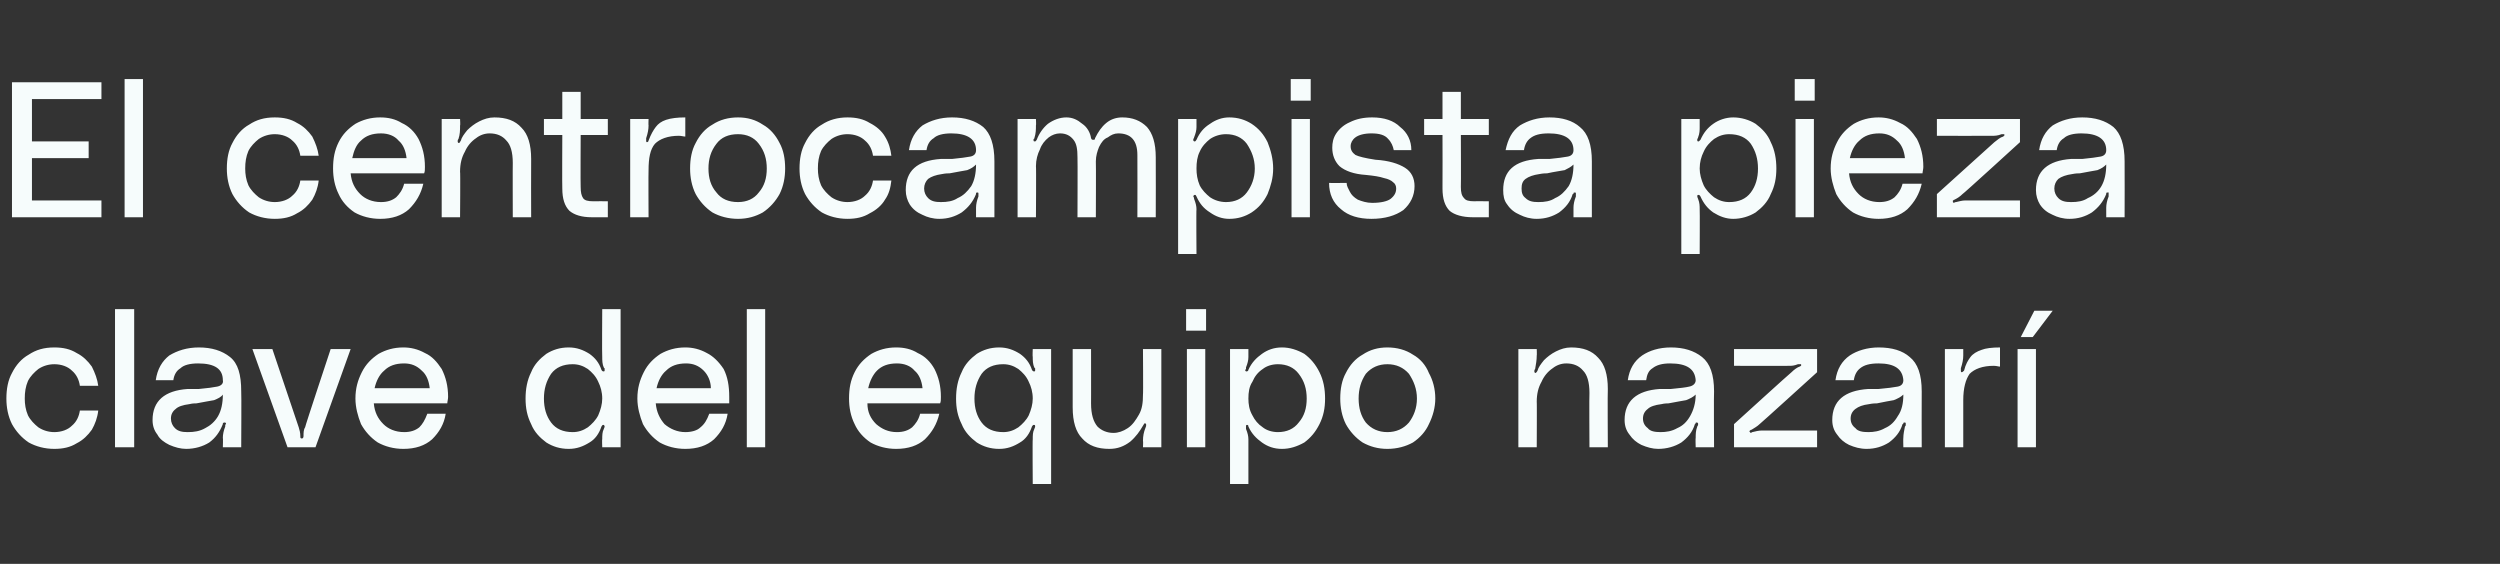
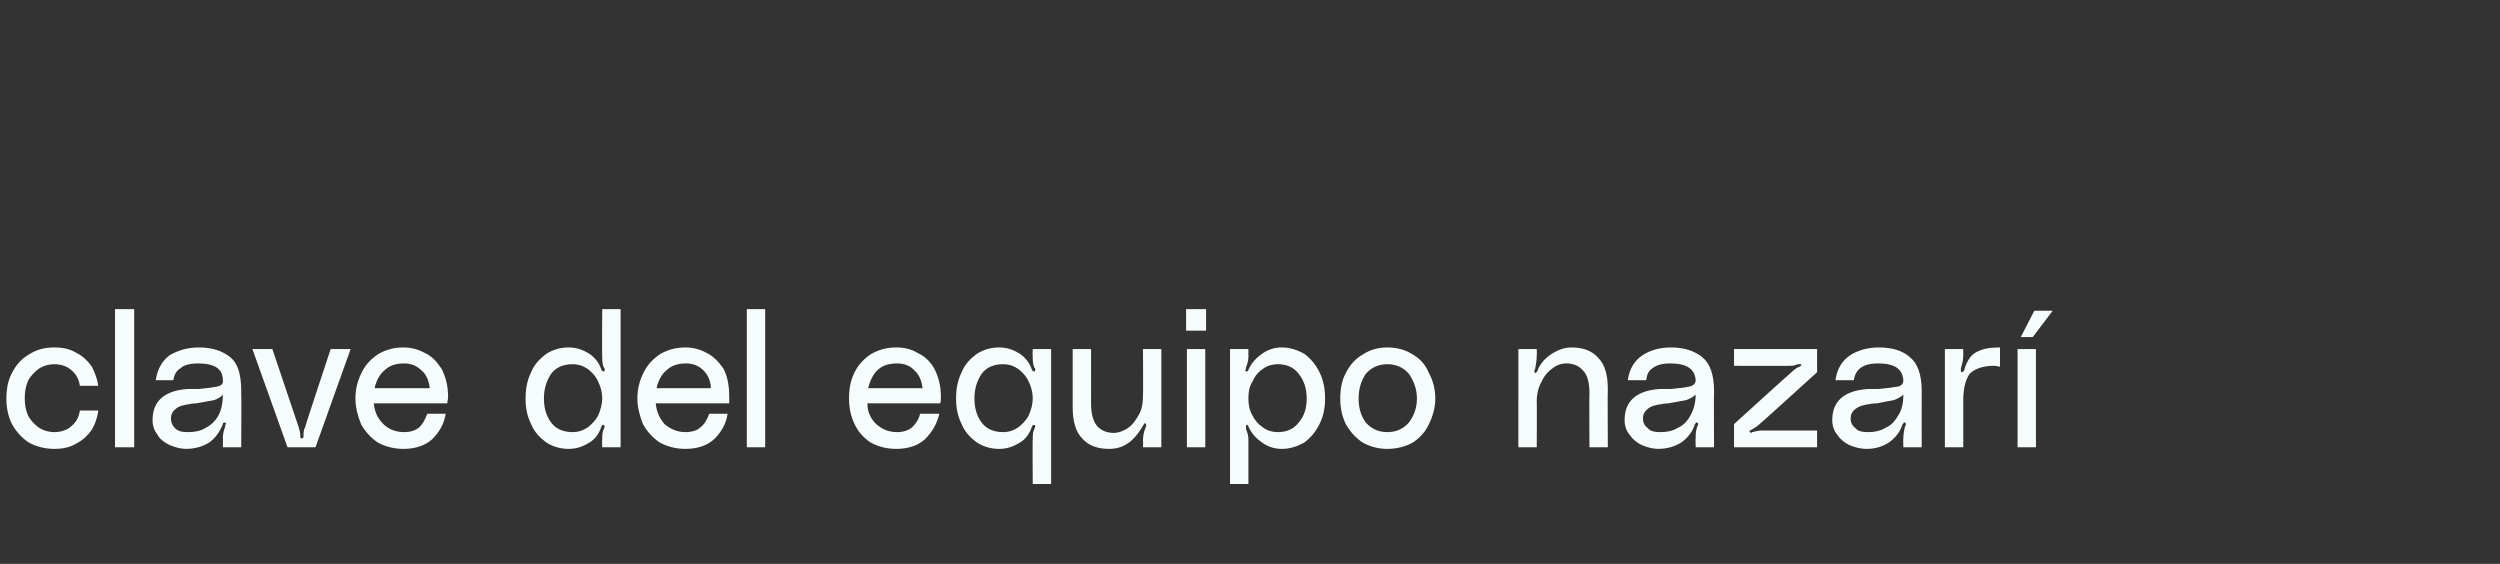
<svg xmlns="http://www.w3.org/2000/svg" version="1.1" width="313px" height="70.6px" viewBox="0 -8 313 70.6" style="top:-8px">
  <rect x="0" y="-8" width="313" height="70.6" fill="#333333" stroke="none" />
  <desc>El centrocampista pieza clave del equipo nazar</desc>
  <defs />
  <g id="Polygon35909">
    <path d="m.8 41.9c0-1.2.2-2.3.7-3.2c.5-1 1.2-1.8 2.1-2.3c.9-.6 1.9-.9 3.2-.9c1.1 0 2 .2 2.8.7c.8.4 1.4 1 1.9 1.7c.4.8.7 1.6.8 2.4H10c-.1-.7-.4-1.4-1-1.9c-.5-.5-1.3-.8-2.2-.8c-.7 0-1.4.2-2 .6c-.5.4-1 .9-1.3 1.5c-.3.7-.4 1.4-.4 2.2c0 .7.1 1.4.4 2.1c.3.6.8 1.1 1.3 1.5c.6.4 1.3.6 2 .6c.9 0 1.7-.3 2.2-.8c.6-.5.9-1.2 1-1.9h2.3c-.1.9-.4 1.7-.8 2.4c-.5.7-1.1 1.3-1.9 1.7c-.8.5-1.7.7-2.8.7c-1.2 0-2.3-.3-3.2-.8c-.9-.6-1.6-1.4-2.1-2.3c-.5-1-.7-2.1-.7-3.2zm16-11.2V48h-2.4V30.7h2.4zm2.3 13.9c0-2.4 1.5-3.7 4.4-3.9h1.4c1.1-.1 1.8-.2 2.3-.3c.5-.1.8-.4.7-.8c0-1.4-1-2.1-3.1-2.1c-1 0-1.8.2-2.2.6c-.5.3-.8.8-.9 1.5h-2.2c.2-1.4.8-2.4 1.7-3.1c1-.6 2.2-1 3.7-1c1.6 0 2.9.4 3.9 1.2c1 .8 1.4 2.2 1.4 4.3c.04-.01 0 7 0 7h-2.3s.04-1.18 0-1.2c0-.4.1-.9.3-1.4v-.2c.1-.1.1-.2.1-.2l-.1-.1h-.1c-.1 0-.1 0-.2.1v.1c-.4 1-.9 1.7-1.7 2.3c-.8.5-1.8.8-2.9.8c-.7 0-1.4-.2-2.1-.5c-.6-.3-1.2-.7-1.5-1.3c-.4-.5-.6-1.1-.6-1.8zm8.8-3.2c-.2.3-.6.5-1.1.7c-.5.1-1.2.2-2.2.4c-.2 0-.5 0-.9.1c-.8.1-1.4.3-1.7.6c-.4.3-.6.7-.6 1.2c0 .5.2.9.5 1.2c.4.4.9.5 1.6.5c.8 0 1.5-.1 2.2-.5c.6-.3 1.2-.8 1.6-1.5c.4-.7.6-1.6.6-2.7zm9.5 4.1c.1.3.2.7.2 1.1c0 .2 0 .3.2.3c.1 0 .2-.1.2-.3c0-.4 0-.8.2-1.1c-.04-.04 3.2-9.8 3.2-9.8h2.5L39.5 48H36l-4.4-12.3h2.5l3.3 9.8zm18.7-3.8c0 .3-.1.6-.1.8h-9.2c.1 1.1.5 1.9 1.2 2.6c.6.6 1.5 1 2.6 1c.8 0 1.4-.2 1.9-.6c.4-.4.7-.9 1-1.7h2.3c-.2 1.3-.8 2.3-1.7 3.2c-.9.8-2.1 1.2-3.6 1.2c-1.2 0-2.3-.3-3.2-.8c-.9-.6-1.6-1.4-2.1-2.3c-.4-1-.7-2.1-.7-3.2c0-1.3.3-2.3.8-3.3c.5-1 1.2-1.7 2.1-2.3c.9-.5 1.9-.8 3.1-.8c.9 0 1.8.2 2.7.7c.9.4 1.5 1.1 2.1 2c.5 1 .8 2.1.8 3.5zm-2.3-1.1c-.1-.9-.4-1.7-1-2.2c-.6-.6-1.3-.9-2.2-.9c-1.1 0-1.9.3-2.5.9c-.6.5-1 1.3-1.2 2.2h6.9zM77.7 48h-2.3s-.04-1.03 0-1c0-.5 0-.9.2-1.3c.1-.2.1-.3.1-.3c0-.1-.1-.2-.1-.2h-.1c-.1 0-.1.1-.2.2c-.3.9-.8 1.6-1.5 2c-.8.5-1.6.8-2.6.8c-1.1 0-2-.3-2.8-.8c-.8-.6-1.5-1.3-1.9-2.3c-.5-1-.7-2-.7-3.2c0-1.2.2-2.3.7-3.3c.4-1 1.1-1.7 1.9-2.3c.8-.5 1.7-.8 2.8-.8c1 0 1.8.3 2.6.8c.7.5 1.2 1.1 1.5 2c.1.2.2.2.3.2c.1 0 .1-.1.1-.1v-.3c-.1 0-.1-.1-.1-.1c-.2-.4-.2-.9-.2-1.3c-.04-.03 0-6 0-6h2.3V48zm-6-1.9c.7 0 1.3-.2 1.9-.6c.5-.4 1-.9 1.3-1.5c.3-.7.5-1.4.5-2.1c0-.8-.2-1.5-.5-2.1c-.3-.7-.8-1.2-1.3-1.6c-.6-.4-1.2-.6-1.9-.6c-1.2 0-2.1.4-2.7 1.2c-.6.9-.9 1.9-.9 3.1c0 1.2.3 2.2.9 3c.6.8 1.5 1.2 2.7 1.2zm19.6-4.4v.8h-9.2c.1 1.1.5 1.9 1.1 2.6c.7.6 1.6 1 2.6 1c.8 0 1.5-.2 1.9-.6c.5-.4.8-.9 1.1-1.7h2.3c-.2 1.3-.8 2.3-1.7 3.2c-.9.8-2.1 1.2-3.6 1.2c-1.2 0-2.3-.3-3.2-.8c-.9-.6-1.6-1.4-2.1-2.3c-.4-1-.7-2.1-.7-3.2c0-1.3.3-2.3.8-3.3c.5-1 1.2-1.7 2.1-2.3c.9-.5 1.9-.8 3.1-.8c.9 0 1.8.2 2.7.7c.8.4 1.5 1.1 2.1 2c.5 1 .7 2.1.7 3.5zM89 40.6c0-.9-.4-1.7-.9-2.2c-.6-.6-1.3-.9-2.2-.9c-1.1 0-1.9.3-2.5.9c-.6.5-1 1.3-1.2 2.2h6.8zm6.8-9.9V48h-2.3V30.7h2.3zm22 11c0 .3 0 .6-.1.8h-9.1c0 1.1.4 1.9 1.1 2.6c.7.6 1.5 1 2.6 1c.8 0 1.4-.2 1.9-.6c.4-.4.8-.9 1-1.7h2.4c-.3 1.3-.9 2.3-1.8 3.2c-.9.8-2.1 1.2-3.6 1.2c-1.2 0-2.3-.3-3.2-.8c-.9-.6-1.6-1.4-2-2.3c-.5-1-.7-2.1-.7-3.2c0-1.3.2-2.3.7-3.3c.5-1 1.2-1.7 2.1-2.3c.9-.5 1.9-.8 3.1-.8c1 0 1.9.2 2.7.7c.9.4 1.6 1.1 2.1 2c.5 1 .8 2.1.8 3.5zm-2.3-1.1c-.1-.9-.4-1.7-1-2.2c-.5-.6-1.3-.9-2.2-.9c-1.1 0-1.9.3-2.5.9c-.5.5-.9 1.3-1.1 2.2h6.8zm16.1 12h-2.3s-.04-5.63 0-5.6c0-.5 0-.9.2-1.3c.1-.2.1-.3.1-.3c0-.1 0-.2-.1-.2h-.1c-.1 0-.1.1-.2.2c-.3.9-.8 1.6-1.5 2c-.8.5-1.6.8-2.6.8c-1.1 0-2-.3-2.8-.8c-.8-.6-1.5-1.3-1.9-2.3c-.5-1-.7-2-.7-3.2c0-1.2.2-2.3.7-3.3c.4-1 1.1-1.7 1.9-2.3c.8-.5 1.7-.8 2.8-.8c1 0 1.8.3 2.6.8c.7.5 1.2 1.1 1.5 2c.1.2.2.2.3.2c.1 0 .1-.1.1-.1v-.3c-.1 0-.1-.1-.1-.1c-.2-.4-.2-.9-.2-1.3c-.04-.03 0-1 0-1h2.3v16.9zm-6-6.5c.7 0 1.3-.2 1.9-.6c.5-.4 1-.9 1.3-1.5c.3-.7.5-1.4.5-2.1c0-.8-.2-1.5-.5-2.1c-.3-.7-.8-1.2-1.3-1.6c-.6-.4-1.2-.6-1.9-.6c-1.2 0-2.1.4-2.7 1.2c-.6.9-.9 1.9-.9 3.1c0 1.2.3 2.2.9 3c.6.8 1.5 1.2 2.7 1.2zm13.3 2.1c-1.5 0-2.6-.4-3.4-1.3c-.8-.8-1.2-2.1-1.2-3.9v-7.3h2.3s.01 6.83 0 6.8c0 1.4.3 2.3.8 2.9c.5.5 1.2.8 2 .8c.6 0 1.2-.2 1.8-.6c.6-.4 1-1 1.4-1.7c.4-.7.5-1.5.5-2.5c.04.05 0-5.7 0-5.7h2.3V48h-2.3s.04-.82 0-.8c0-.6.1-1.1.3-1.6c.1-.2.1-.3.1-.4c0-.1 0-.1-.1-.2h-.1s-.1.1-.2.3c-.4.7-.9 1.4-1.6 2c-.8.6-1.6.9-2.6.9zm9.6-17.5h2.5v2.7h-2.5v-2.7zm.1 5h2.3V48h-2.3V35.7zm7.7 1c0 .4-.1.8-.3 1.3v.2c-.1.1-.1.1-.1.2l.1.1h.1c.1 0 .2-.1.2-.2c.4-.9 1-1.5 1.7-2c.7-.5 1.5-.8 2.5-.8c1 0 1.9.3 2.8.8c.8.6 1.4 1.3 1.9 2.3c.5 1 .7 2.1.7 3.3c0 1.2-.2 2.2-.7 3.2c-.5 1-1.1 1.7-1.9 2.3c-.9.5-1.8.8-2.8.8c-1 0-1.8-.3-2.5-.8c-.7-.5-1.3-1.1-1.7-2c0-.2-.1-.2-.2-.2c-.1 0-.1.1-.1.2v.3c.2.5.3.9.3 1.3v5.6H154V35.7h2.3v1s-.01-.03 0 0zm3.7 9.4c1.1 0 2-.4 2.6-1.2c.7-.8 1-1.8 1-3c0-1.2-.3-2.2-1-3.1c-.6-.8-1.5-1.2-2.6-1.2c-.7 0-1.4.2-1.9.6c-.6.4-1 .9-1.3 1.6c-.4.6-.5 1.3-.5 2.1c0 .7.1 1.4.5 2.1c.3.6.7 1.1 1.3 1.5c.5.4 1.2.6 1.9.6zm13.7-10.6c1.2 0 2.3.3 3.2.9c.9.5 1.6 1.3 2 2.3c.5.9.8 2 .8 3.2c0 1.1-.3 2.2-.8 3.2c-.4.9-1.1 1.7-2 2.3c-.9.5-2 .8-3.2.8c-1.2 0-2.2-.3-3.1-.8c-.9-.6-1.6-1.4-2.1-2.3c-.5-1-.7-2.1-.7-3.2c0-1.2.2-2.3.7-3.2c.5-1 1.2-1.8 2.1-2.3c.9-.6 1.9-.9 3.1-.9zm0 10.6c1.1 0 2-.4 2.7-1.2c.6-.8 1-1.8 1-3c0-1.2-.4-2.2-1-3.1c-.7-.8-1.6-1.2-2.7-1.2c-1.1 0-2 .4-2.7 1.2c-.6.9-.9 1.9-.9 3.1c0 1.2.3 2.2.9 3c.7.8 1.6 1.2 2.7 1.2zm23-10.6c1.5 0 2.6.4 3.4 1.3c.8.8 1.2 2.1 1.2 3.9c-.04 0 0 7.3 0 7.3H199s-.04-6.82 0-6.8c0-1.4-.3-2.3-.8-2.8c-.5-.6-1.2-.9-2.1-.9c-.6 0-1.2.2-1.7.6c-.6.4-1.1 1-1.4 1.7c-.4.7-.6 1.5-.6 2.5c.03-.04 0 5.7 0 5.7h-2.3V35.7h2.3s.03.83 0 .8c0 .6-.1 1.1-.2 1.7c-.1.1-.1.2-.1.3c0 .1 0 .1.1.2c.1 0 .2-.1.3-.3c.1-.4.4-.8.8-1.3c.4-.4.9-.8 1.5-1.1c.6-.3 1.2-.5 1.9-.5zm6.7 9.1c0-2.4 1.5-3.7 4.4-3.9h1.4c1.1-.1 1.9-.2 2.3-.3c.5-.1.8-.4.8-.8c-.1-1.4-1.1-2.1-3.2-2.1c-1 0-1.7.2-2.2.6c-.5.3-.7.8-.8 1.5h-2.3c.2-1.4.8-2.4 1.8-3.1c.9-.6 2.1-1 3.6-1c1.6 0 2.9.4 3.9 1.2c1 .8 1.5 2.2 1.5 4.3c-.04-.01 0 7 0 7h-2.3s-.04-1.18 0-1.2c0-.4 0-.9.2-1.4c0-.1.1-.1.1-.2v-.2l-.1-.1h-.1c-.1 0-.1 0-.1.1l-.1.1c-.3 1-.9 1.7-1.7 2.3c-.8.5-1.8.8-2.9.8c-.7 0-1.4-.2-2.1-.5c-.6-.3-1.1-.7-1.5-1.3c-.4-.5-.6-1.1-.6-1.8zm8.9-3.2c-.3.3-.7.5-1.2.7c-.5.1-1.2.2-2.2.4c-.1 0-.5 0-.9.1c-.8.1-1.4.3-1.7.6c-.4.3-.6.7-.6 1.2c0 .5.2.9.6 1.2c.3.4.9.5 1.6.5c.7 0 1.4-.1 2.1-.5c.7-.3 1.2-.8 1.6-1.5c.4-.7.7-1.6.7-2.7zm12-2.8c.3-.3.7-.6 1-.7c.1 0 .1-.1.2-.1v-.2h-.4c-.5.2-.8.2-1.1.2c.02.02-6.9 0-6.9 0v-2.1h10.4v2.9s-7.2 6.54-7.2 6.5c-.3.3-.7.5-1 .7c-.1 0-.2.1-.2.1c-.1.1-.1.1 0 .2s0 .1.1.1s.1-.1.2-.1c.4-.1.8-.2 1.2-.2h6.9v2.1h-10.4v-2.9s7.18-6.53 7.2-6.5zm5.1 6c0-2.4 1.5-3.7 4.5-3.9h1.3c1.1-.1 1.9-.2 2.4-.3c.5-.1.7-.4.7-.8c-.1-1.4-1.1-2.1-3.1-2.1c-1.1 0-1.8.2-2.3.6c-.4.3-.7.8-.8 1.5h-2.3c.2-1.4.8-2.4 1.8-3.1c.9-.6 2.2-1 3.6-1c1.7 0 3 .4 3.9 1.2c1 .8 1.5 2.2 1.5 4.3c-.02-.01 0 7 0 7h-2.3s-.03-1.18 0-1.2c0-.4.1-.9.2-1.4c.1-.1.1-.1.1-.2v-.2s0-.1-.1-.1h-.1s-.1 0-.1.1c0 .1-.1.1-.1.1c-.3 1-.9 1.7-1.7 2.3c-.8.5-1.7.8-2.8.8c-.8 0-1.5-.2-2.2-.5c-.6-.3-1.1-.7-1.5-1.3c-.4-.5-.6-1.1-.6-1.8zm8.9-3.2c-.3.3-.7.5-1.2.7c-.5.1-1.2.2-2.1.4c-.2 0-.5 0-1 .1c-.8.1-1.3.3-1.7.6c-.4.3-.6.7-.6 1.2c0 .5.2.9.6 1.2c.3.4.9.5 1.6.5c.7 0 1.4-.1 2.1-.5c.7-.3 1.2-.8 1.6-1.5c.5-.7.7-1.6.7-2.7zm7.3-2.8c.1 0 .2-.1.3-.2c.2-.8.5-1.3.8-1.7c.3-.4.8-.7 1.4-.9c.5-.2 1.3-.3 2.3-.3v2.4c-.2 0-.4-.1-.8-.1c-1.4 0-2.4.4-3 1c-.5.7-.8 1.8-.8 3.3v5.9h-2.3V35.7h2.3v.8c0 .5-.1 1-.3 1.6v.3c0 .1 0 .2.1.2zm9.1-7.7h2.3l-2.5 3.3H253l1.7-3.3zm.2 4.8V48h-2.3V35.7h2.3z" stroke="none" fill="#f6fcfc" />
  </g>
  <g id="Polygon35908">
-     <path d="m4 4.4v5.3h7.1v2.1H4v5.3h8.7v2.1H1.5V2.3h11.2v2.1H4zm13.9-2.5v17.3h-2.3V1.9h2.3zm10.5 11.2c0-1.2.2-2.3.7-3.2c.5-1 1.2-1.8 2.1-2.3c.9-.6 1.9-.9 3.2-.9c1.1 0 2 .2 2.8.7c.8.4 1.4 1 1.9 1.7c.4.8.7 1.6.8 2.4h-2.3c-.1-.7-.4-1.4-1-1.9c-.5-.5-1.3-.8-2.2-.8c-.7 0-1.4.2-2 .6c-.5.4-1 .9-1.3 1.5c-.3.7-.4 1.4-.4 2.2c0 .7.1 1.4.4 2.1c.3.6.8 1.1 1.3 1.5c.6.4 1.3.6 2 .6c.9 0 1.7-.3 2.2-.8c.6-.5.9-1.2 1-1.9h2.3c-.1.9-.4 1.7-.8 2.4c-.5.7-1.1 1.3-1.9 1.7c-.8.5-1.7.7-2.8.7c-1.2 0-2.3-.3-3.2-.8c-.9-.6-1.6-1.4-2.1-2.3c-.5-1-.7-2.1-.7-3.2zm24.8-.2c0 .3 0 .6-.1.8h-9.2c.1 1.1.5 1.9 1.2 2.6c.6.6 1.5 1 2.6 1c.8 0 1.4-.2 1.9-.6c.4-.4.8-.9 1-1.7h2.4c-.3 1.3-.9 2.3-1.8 3.2c-.9.8-2.1 1.2-3.6 1.2c-1.2 0-2.3-.3-3.2-.8c-.9-.6-1.6-1.4-2-2.3c-.5-1-.7-2.1-.7-3.2c0-1.3.2-2.3.7-3.3c.5-1 1.2-1.7 2.1-2.3c.9-.5 1.9-.8 3.1-.8c1 0 1.9.2 2.7.7c.9.4 1.6 1.1 2.1 2c.5 1 .8 2.1.8 3.5zm-2.3-1.1c-.1-.9-.4-1.7-1-2.2c-.5-.6-1.3-.9-2.2-.9c-1.1 0-1.9.3-2.5.9c-.6.5-.9 1.3-1.1 2.2h6.8zm11-5.1c1.5 0 2.6.4 3.4 1.3c.8.8 1.2 2.1 1.2 3.9c-.02 0 0 7.3 0 7.3h-2.3s-.02-6.82 0-6.8c0-1.4-.3-2.3-.8-2.8c-.5-.6-1.2-.9-2.1-.9c-.6 0-1.2.2-1.7.6c-.6.4-1.1 1-1.4 1.7c-.4.7-.6 1.5-.6 2.5c.05-.04 0 5.7 0 5.7h-2.3V6.9h2.3s.05.83 0 .8c0 .6 0 1.1-.2 1.7c-.1.1-.1.2-.1.3c0 .1 0 .1.1.2h.1s.1-.1.2-.3c.1-.4.4-.8.8-1.3c.4-.4.9-.8 1.5-1.1c.6-.3 1.2-.5 1.9-.5zm10.8 2.2s-.03 6.46 0 6.5c0 .7.1 1.1.3 1.4c.2.3.6.4 1.3.4c0-.02 1.8 0 1.8 0v2h-2c-1.3 0-2.2-.3-2.8-.8c-.6-.6-.9-1.5-.9-2.8c-.03 0 0-6.7 0-6.7h-2.3v-2h2.3V3.5h2.3v3.4h3.4v2h-3.4zm8.3.9c.1 0 .2-.1.2-.2c.3-.8.6-1.3.9-1.7c.3-.4.7-.7 1.3-.9c.6-.2 1.4-.3 2.4-.3v2.4c-.2 0-.5-.1-.8-.1c-1.4 0-2.4.4-3 1c-.6.7-.8 1.8-.8 3.3c-.03.02 0 5.9 0 5.9h-2.3V6.9h2.3s-.03.83 0 .8c0 .5-.1 1-.3 1.6v.3c0 .1 0 .2.1.2zm11.4-3.1c1.2 0 2.2.3 3.1.9c.9.5 1.6 1.3 2.1 2.3c.5.9.7 2 .7 3.2c0 1.1-.2 2.2-.7 3.2c-.5.9-1.2 1.7-2.1 2.3c-.9.5-1.9.8-3.1.8c-1.2 0-2.3-.3-3.2-.8c-.9-.6-1.6-1.4-2.1-2.3c-.5-1-.7-2.1-.7-3.2c0-1.2.2-2.3.7-3.2c.5-1 1.2-1.8 2.1-2.3c.9-.6 2-.9 3.2-.9zm0 10.6c1.1 0 2-.4 2.6-1.2c.7-.8 1-1.8 1-3c0-1.2-.3-2.2-1-3.1c-.6-.8-1.5-1.2-2.6-1.2c-1.2 0-2.1.4-2.7 1.2c-.7.9-1 1.9-1 3.1c0 1.2.3 2.2 1 3c.6.8 1.5 1.2 2.7 1.2zm7.7-4.2c0-1.2.2-2.3.7-3.2c.5-1 1.2-1.8 2.1-2.3c.9-.6 2-.9 3.2-.9c1.1 0 2 .2 2.8.7c.8.4 1.5 1 1.9 1.7c.5.8.7 1.6.8 2.4h-2.3c-.1-.7-.4-1.4-1-1.9c-.5-.5-1.3-.8-2.2-.8c-.7 0-1.4.2-2 .6c-.5.4-1 .9-1.3 1.5c-.3.7-.4 1.4-.4 2.2c0 .7.1 1.4.4 2.1c.3.6.8 1.1 1.3 1.5c.6.4 1.3.6 2 .6c.9 0 1.7-.3 2.2-.8c.6-.5.9-1.2 1-1.9h2.3c-.1.9-.3 1.7-.8 2.4c-.4.7-1.1 1.3-1.9 1.7c-.8.5-1.7.7-2.8.7c-1.2 0-2.3-.3-3.2-.8c-.9-.6-1.6-1.4-2.1-2.3c-.5-1-.7-2.1-.7-3.2zm13.3 2.7c0-2.4 1.4-3.7 4.4-3.9h1.4c1-.1 1.8-.2 2.3-.3c.5-.1.7-.4.7-.8c0-1.4-1.1-2.1-3.1-2.1c-1 0-1.8.2-2.2.6c-.5.3-.8.8-.9 1.5h-2.2c.2-1.4.8-2.4 1.7-3.1c1-.6 2.2-1 3.7-1c1.6 0 2.9.4 3.9 1.2c.9.8 1.4 2.2 1.4 4.3v7h-2.3V18c0-.4.1-.9.3-1.4v-.4s0-.1-.1-.1c-.1 0-.2 0-.2.1v.1c-.4 1-1 1.7-1.8 2.3c-.8.5-1.7.8-2.8.8c-.8 0-1.5-.2-2.1-.5c-.7-.3-1.2-.7-1.6-1.3c-.3-.5-.5-1.1-.5-1.8zm8.8-3.2c-.3.3-.6.5-1.1.7c-.5.1-1.2.2-2.2.4c-.2 0-.5 0-1 .1c-.7.1-1.3.3-1.7.6c-.3.3-.5.7-.5 1.2c0 .5.2.9.5 1.2c.4.4.9.5 1.6.5c.8 0 1.5-.1 2.1-.5c.7-.3 1.2-.8 1.7-1.5c.4-.7.6-1.6.6-2.7zm18.3-5.9c1.3 0 2.3.4 3.1 1.2c.7.8 1.1 2 1.1 3.8c.02.01 0 7.5 0 7.5h-2.3s.02-7.78 0-7.8c0-1.8-.8-2.7-2.4-2.7c-.5 0-.9.2-1.3.5c-.5.2-.8.6-1.1 1.2c-.2.5-.4 1.1-.4 1.8c.03.04 0 7 0 7h-2.3s.03-7.49 0-7.5c0-1-.1-1.7-.5-2.2c-.4-.5-.9-.8-1.7-.8c-.5 0-1 .2-1.4.5c-.5.4-.9.9-1.1 1.5c-.3.6-.5 1.3-.5 2.1c.04-.03 0 6.4 0 6.4h-2.3V6.9h2.3s.04.83 0 .8c0 .5 0 1-.2 1.6c0 0 0 .1-.1.1v.2c0 .1.1.1.1.1h.1c.1 0 .1-.1.2-.2c.3-.8.8-1.5 1.4-2c.7-.5 1.5-.8 2.3-.8c.8 0 1.4.3 2 .8c.6.4 1 1.1 1.1 1.8c.1.2.1.2.3.2c.1 0 .2 0 .2-.2c.4-.8.8-1.4 1.4-1.9c.6-.5 1.3-.7 2-.7zm9.3 1.2c0 .4-.1.8-.3 1.3c0 0 0 .1-.1.2v.2l.1.1h.1c.1 0 .1-.1.2-.2c.4-.9.9-1.5 1.7-2c.7-.5 1.5-.8 2.4-.8c1.1 0 2 .3 2.8.8c.9.6 1.5 1.3 2 2.3c.4 1 .7 2.1.7 3.3c0 1.2-.3 2.2-.7 3.2c-.5 1-1.1 1.7-2 2.3c-.8.5-1.7.8-2.8.8c-.9 0-1.7-.3-2.4-.8c-.8-.5-1.3-1.1-1.7-2c-.1-.2-.1-.2-.2-.2c-.1 0-.2.1-.2.2c0 0 .1.1.1.3c.2.5.3.9.3 1.3c-.04-.03 0 5.6 0 5.6h-2.3V6.9h2.3v1s-.04-.03 0 0zm3.7 9.4c1.1 0 2-.4 2.6-1.2c.6-.8 1-1.8 1-3c0-1.2-.4-2.2-1-3.1c-.6-.8-1.5-1.2-2.6-1.2c-.7 0-1.4.2-2 .6c-.5.4-1 .9-1.3 1.6c-.3.6-.4 1.3-.4 2.1c0 .7.1 1.4.4 2.1c.3.6.8 1.1 1.3 1.5c.6.4 1.3.6 2 .6zm8.1-15.4h2.5v2.7h-2.5V1.9zm.1 5h2.3v12.3h-2.3V6.9zm6.9 8c0 .4.2.7.4 1.1c.2.4.5.7 1 1c.5.2 1.1.4 1.8.4c1.1 0 1.9-.2 2.3-.5c.5-.4.7-.8.7-1.3c0-.3-.1-.6-.4-.8c-.2-.2-.6-.4-1.1-.5c-.6-.2-1.3-.3-2.3-.4c-1.5-.1-2.6-.5-3.3-1.1c-.6-.6-.9-1.4-.9-2.3c0-.6.1-1.2.5-1.8c.4-.6 1-1.1 1.7-1.4c.8-.4 1.7-.6 2.8-.6c1.5 0 2.7.4 3.5 1.2c.9.7 1.4 1.7 1.4 2.9h-2.2c-.1-.5-.3-1-.7-1.4c-.4-.5-1.1-.7-2.1-.7c-.9 0-1.6.2-2 .5c-.4.3-.6.7-.6 1.1c0 .5.2.8.6 1.1c.4.2 1.2.4 2.5.6c1.7.1 2.9.5 3.7 1c.8.5 1.2 1.3 1.2 2.3c0 1.2-.5 2.2-1.4 3c-1 .7-2.3 1.1-4 1.1c-1.6 0-2.9-.4-3.8-1.2c-1-.8-1.5-1.9-1.5-3.3c-.03.03 2.2 0 2.2 0c0 0 .02.03 0 0zm14.3-6s.03 6.46 0 6.5c0 .7.1 1.1.4 1.4c.2.3.6.4 1.3.4c-.04-.02 1.8 0 1.8 0v2h-2c-1.3 0-2.3-.3-2.9-.8c-.6-.6-.9-1.5-.9-2.8c.02 0 0-6.7 0-6.7h-2.3v-2h2.3V3.5h2.3v3.4h3.5v2h-3.5zm5.3 6.9c0-2.4 1.4-3.7 4.4-3.9h1.4c1-.1 1.8-.2 2.3-.3c.5-.1.7-.4.7-.8c0-1.4-1.1-2.1-3.1-2.1c-1.1 0-1.8.2-2.3.6c-.4.3-.7.8-.8 1.5h-2.3c.3-1.4.8-2.4 1.8-3.1c1-.6 2.2-1 3.7-1c1.6 0 2.9.4 3.8 1.2c1 .8 1.5 2.2 1.5 4.3v7H197V18c0-.4.1-.9.3-1.4v-.4s0-.1-.1-.1c-.1 0-.2 0-.2.1c0 .1 0 .1-.1.1c-.3 1-.9 1.7-1.7 2.3c-.8.5-1.7.8-2.8.8c-.8 0-1.5-.2-2.1-.5c-.7-.3-1.2-.7-1.6-1.3c-.4-.5-.5-1.1-.5-1.8zm8.8-3.2c-.3.3-.7.5-1.1.7c-.5.1-1.3.2-2.2.4c-.2 0-.5 0-1 .1c-.7.1-1.3.3-1.7.6c-.4.3-.5.7-.5 1.2c0 .5.1.9.5 1.2c.4.4.9.5 1.6.5c.8 0 1.5-.1 2.1-.5c.7-.3 1.2-.8 1.7-1.5c.4-.7.6-1.6.6-2.7zm15.8-4.7c0 .4 0 .8-.2 1.3c0 0 0 .1-.1.2v.2s0 .1.1.1h.1l.2-.2c.4-.9.9-1.5 1.6-2c.7-.5 1.6-.8 2.5-.8c1 0 2 .3 2.8.8c.8.6 1.5 1.3 1.9 2.3c.5 1 .7 2.1.7 3.3c0 1.2-.2 2.2-.7 3.2c-.4 1-1.1 1.7-1.9 2.3c-.8.5-1.8.8-2.8.8c-.9 0-1.7-.3-2.5-.8c-.7-.5-1.2-1.1-1.6-2c-.1-.2-.2-.2-.3-.2c-.1 0-.1.1-.1.2c0 0 0 .1.1.3c.2.5.2.9.2 1.3c.03-.03 0 5.6 0 5.6h-2.3V6.9h2.3v1s.03-.03 0 0zm3.7 9.4c1.2 0 2.1-.4 2.7-1.2c.6-.8.9-1.8.9-3c0-1.2-.3-2.2-.9-3.1c-.6-.8-1.5-1.2-2.7-1.2c-.7 0-1.3.2-1.9.6c-.5.4-1 .9-1.3 1.6c-.3.6-.5 1.3-.5 2.1c0 .7.2 1.4.5 2.1c.3.6.8 1.1 1.3 1.5c.6.4 1.2.6 1.9.6zm8.2-15.4h2.5v2.7h-2.5V1.9zm.1 5h2.3v12.3h-2.3V6.9zm16 6c0 .3-.1.6-.1.8h-9.2c.1 1.1.5 1.9 1.2 2.6c.6.6 1.5 1 2.6 1c.8 0 1.4-.2 1.9-.6c.4-.4.8-.9 1-1.7h2.4c-.3 1.3-.9 2.3-1.8 3.2c-.9.8-2.1 1.2-3.6 1.2c-1.2 0-2.3-.3-3.2-.8c-.9-.6-1.6-1.4-2.1-2.3c-.4-1-.7-2.1-.7-3.2c0-1.3.3-2.3.8-3.3c.5-1 1.2-1.7 2.1-2.3c.9-.5 1.9-.8 3.1-.8c.9 0 1.8.2 2.7.7c.9.4 1.5 1.1 2.1 2c.5 1 .8 2.1.8 3.5zm-2.3-1.1c-.1-.9-.4-1.7-1-2.2c-.6-.6-1.3-.9-2.2-.9c-1.1 0-1.9.3-2.5.9c-.6.5-1 1.3-1.2 2.2h6.9zm11.2-2c.4-.3.7-.6 1.1-.7l.1-.1c.1-.1.1-.1 0-.2h-.3c-.5.2-.9.2-1.1.2c-.04.02-7 0-7 0V6.9h10.4v2.9s-7.16 6.54-7.2 6.5c-.3.3-.6.5-1 .7c-.1 0-.1.1-.2.1v.2l.1.1c.1 0 .1-.1.3-.1c.4-.1.8-.2 1.1-.2h6.9v2.1h-10.4v-2.9l7.2-6.5zm5.2 6c0-2.4 1.5-3.7 4.4-3.9h1.4c1-.1 1.8-.2 2.3-.3c.5-.1.7-.4.7-.8c0-1.4-1.1-2.1-3.1-2.1c-1 0-1.8.2-2.2.6c-.5.3-.8.8-.9 1.5h-2.2c.2-1.4.8-2.4 1.7-3.1c1-.6 2.2-1 3.7-1c1.6 0 2.9.4 3.9 1.2c.9.8 1.4 2.2 1.4 4.3c.02-.01 0 7 0 7h-2.3V18c0-.4.1-.9.3-1.4v-.5h-.1c-.1 0-.2 0-.2.1v.1c-.4 1-1 1.7-1.8 2.3c-.8.5-1.7.8-2.8.8c-.8 0-1.5-.2-2.1-.5c-.7-.3-1.2-.7-1.6-1.3c-.3-.5-.5-1.1-.5-1.8zm8.8-3.2c-.3.3-.6.5-1.1.7c-.5.1-1.2.2-2.2.4c-.2 0-.5 0-1 .1c-.7.1-1.3.3-1.7.6c-.3.3-.5.7-.5 1.2c0 .5.2.9.5 1.2c.4.4.9.5 1.6.5c.8 0 1.5-.1 2.1-.5c.7-.3 1.3-.8 1.7-1.5c.4-.7.6-1.6.6-2.7z" stroke="none" fill="#f6fcfc" />
-   </g>
+     </g>
</svg>